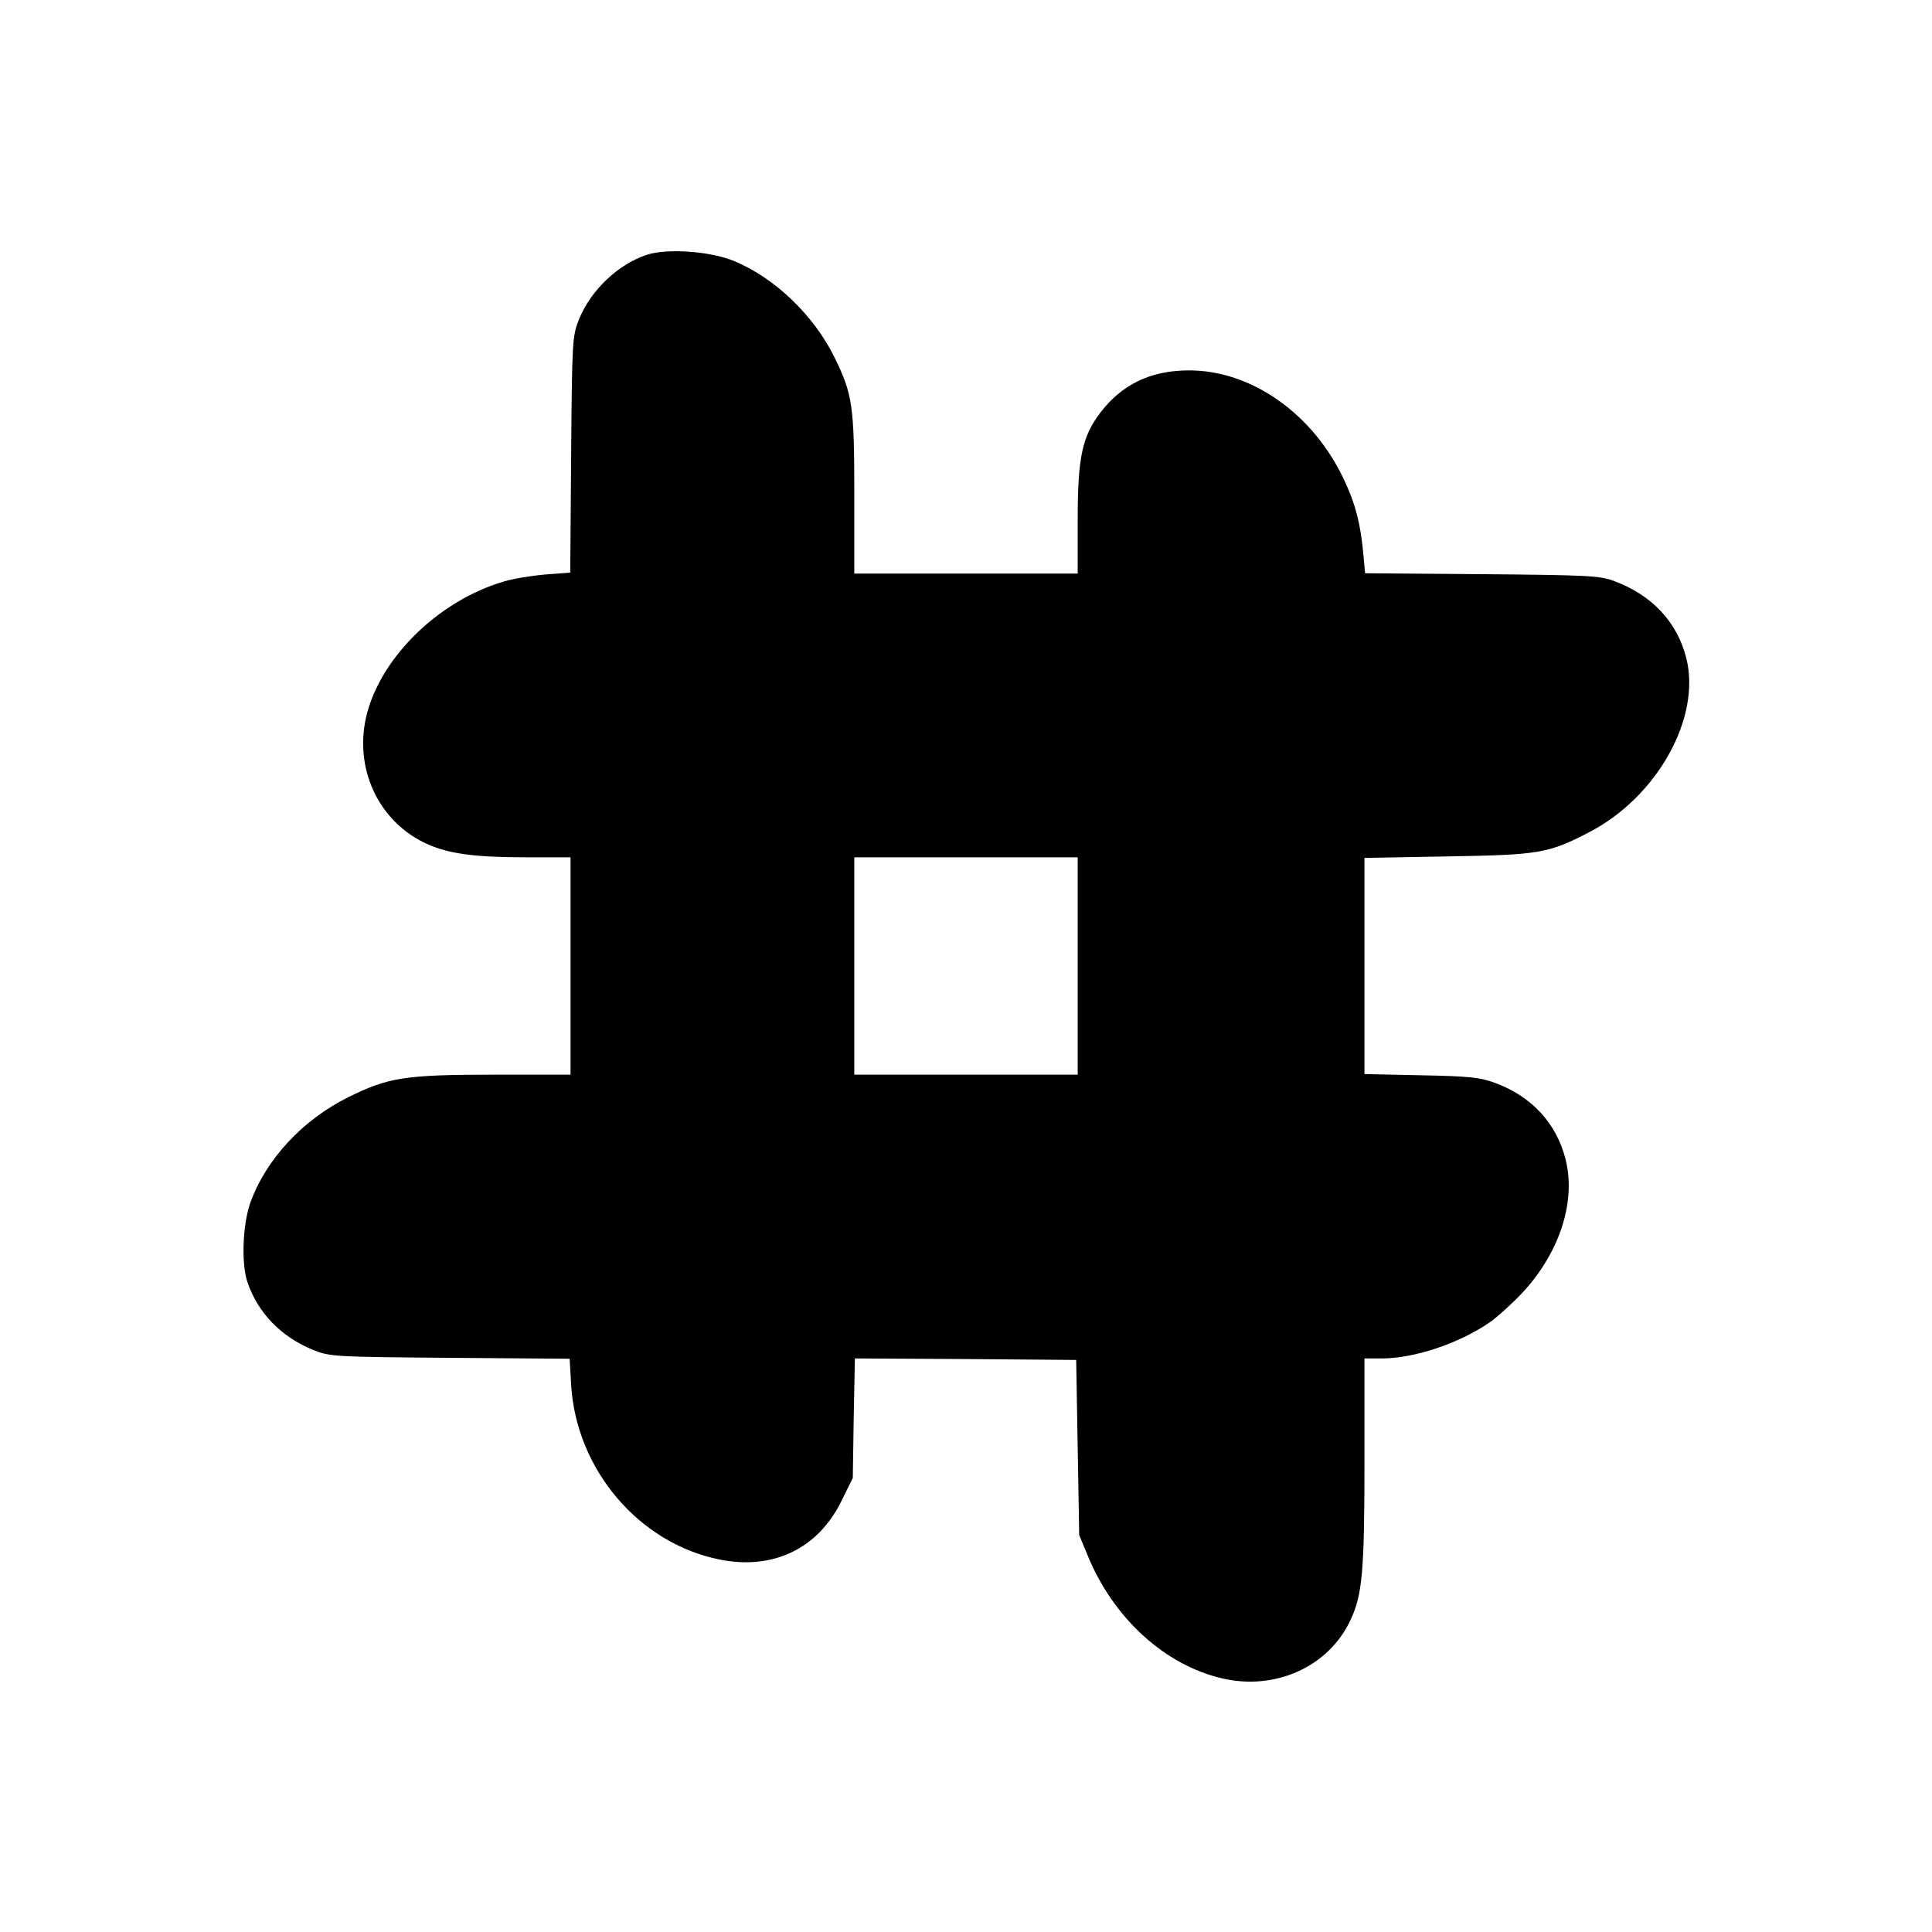
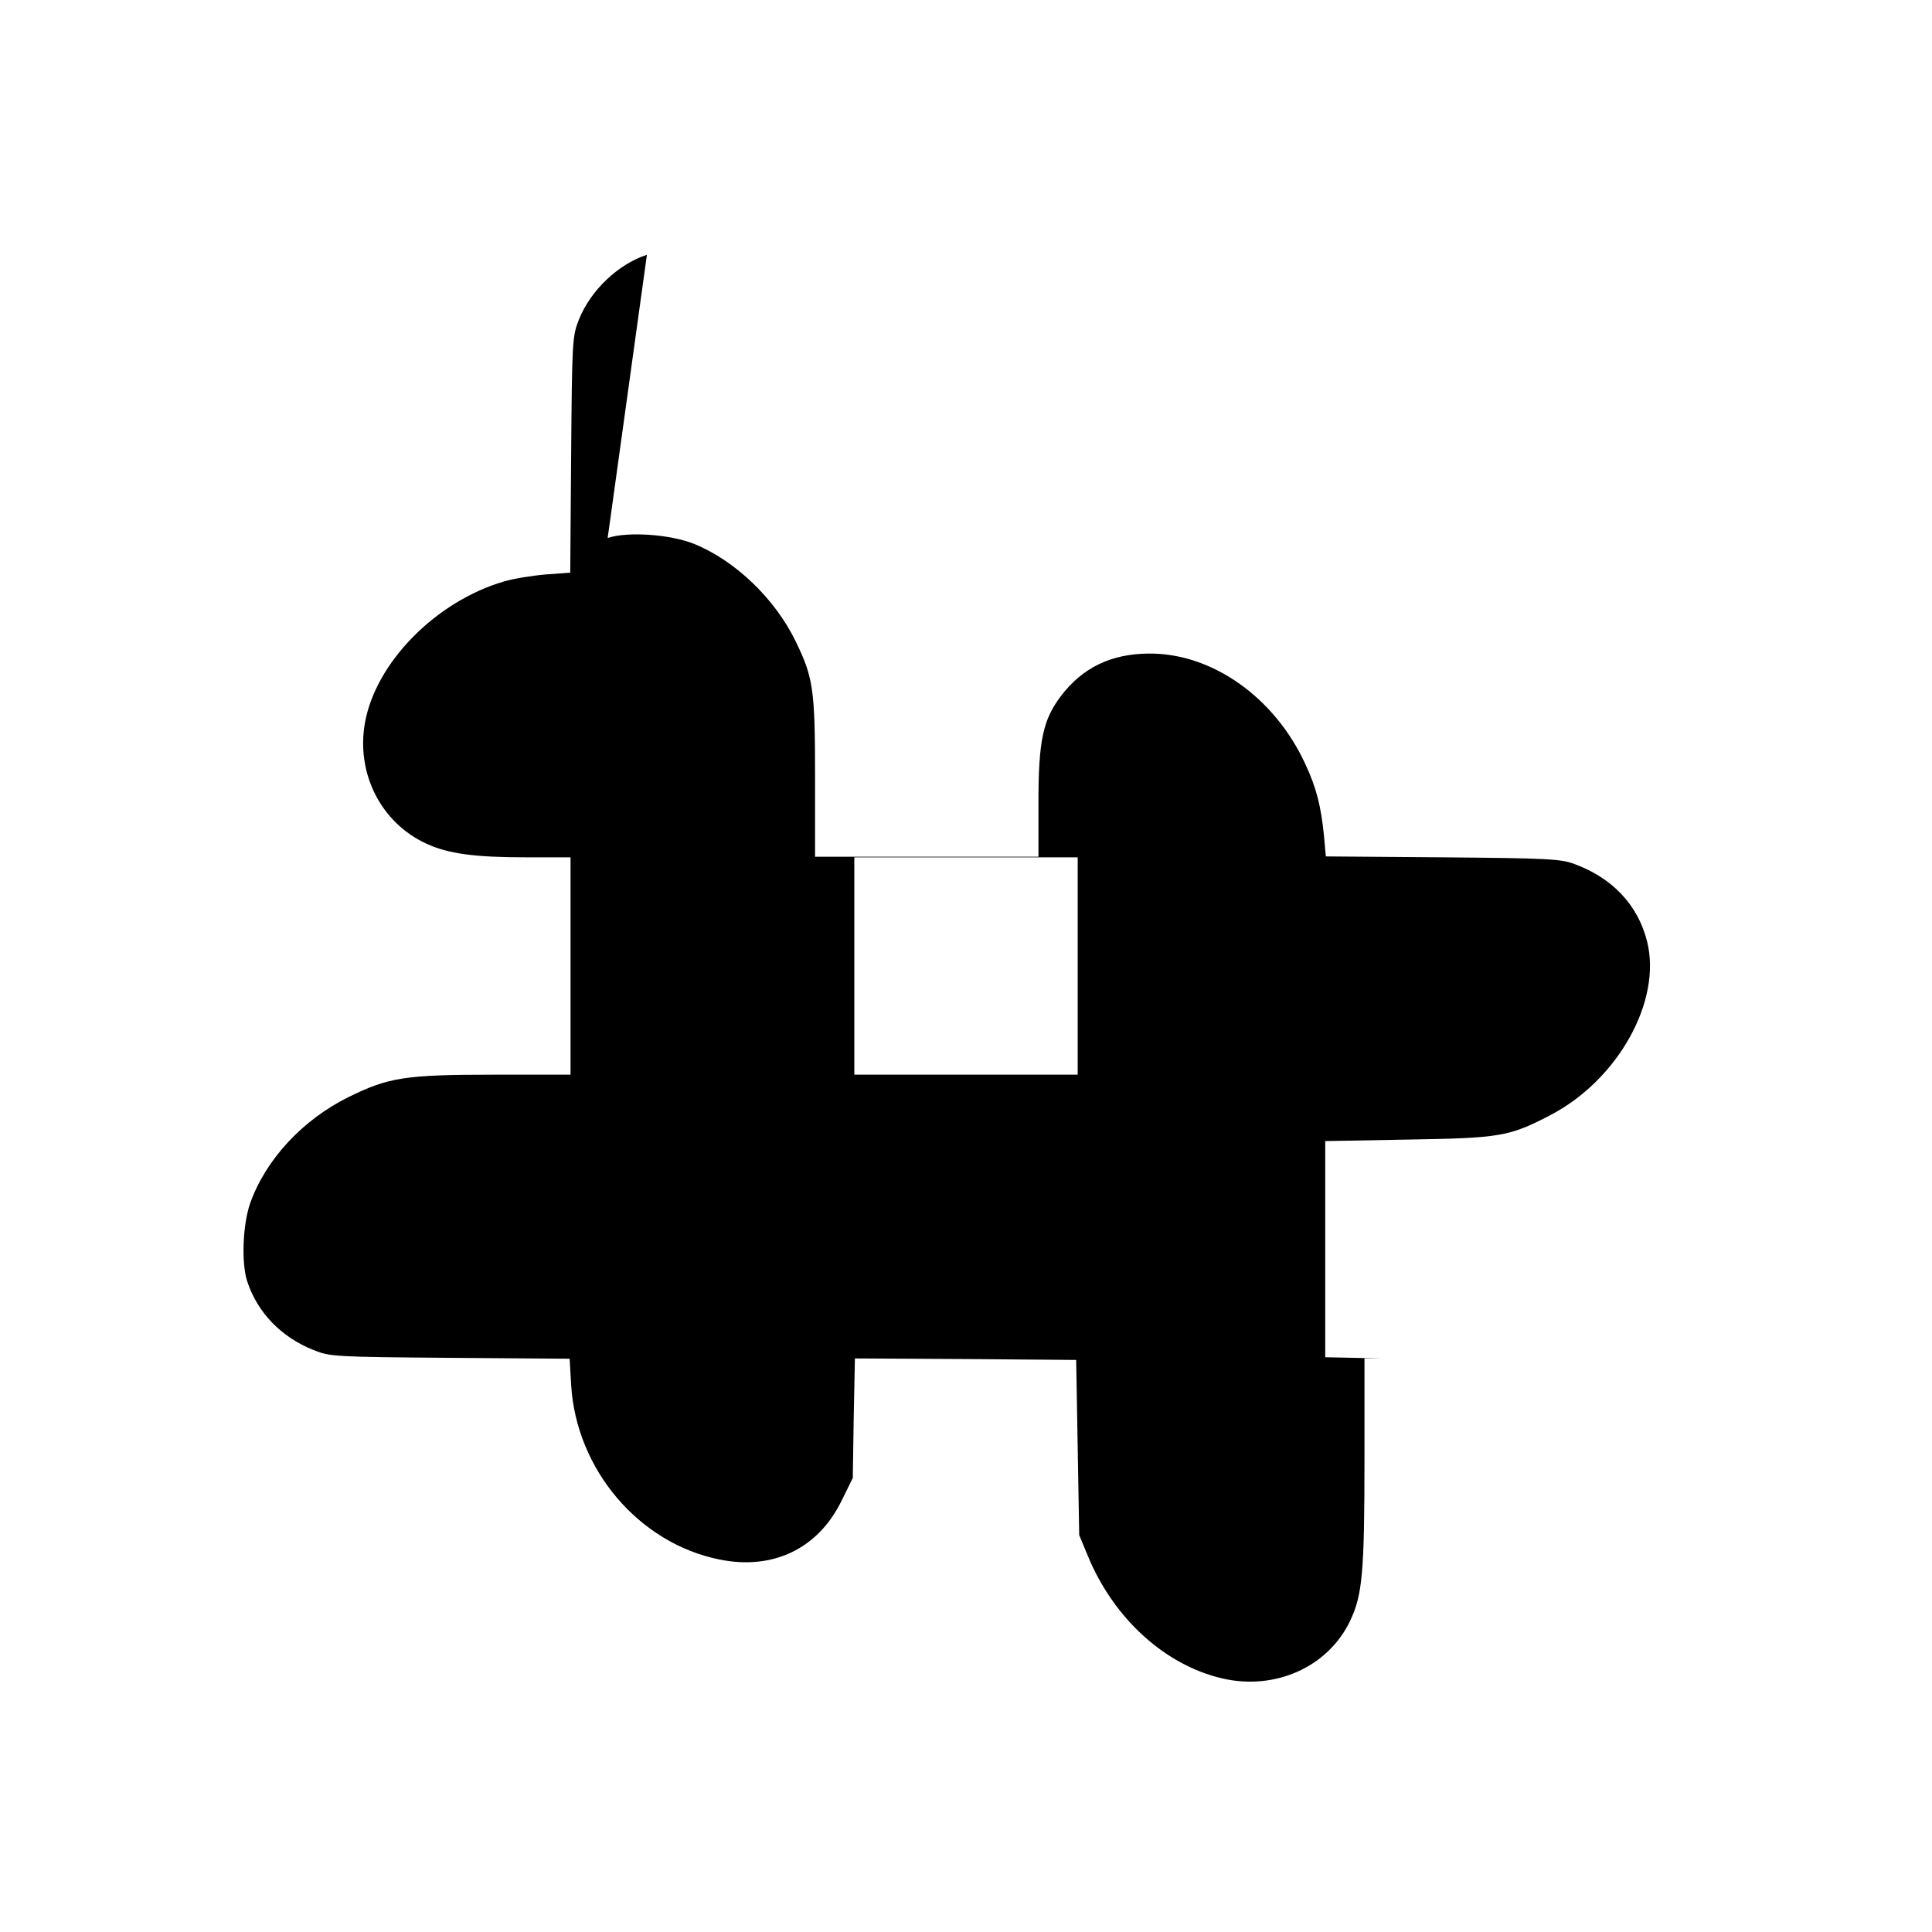
<svg xmlns="http://www.w3.org/2000/svg" version="1.0" width="640pt" height="640pt" viewBox="0 0 640 640" preserveAspectRatio="xMidYMid meet">
  <g transform="translate(0,640) scale(0.1,-0.1)" fill="#000000" stroke="none">
-     <path d="M2143 5556 c-95 -31 -186 -117 -225 -214 -22 -56 -23 -67 -26 -448 l-3 -391 -82 -6 c-46 -4 -107 -14 -137 -23 -226 -66 -425 -268 -461 -468 -30 -168 53 -332 204 -401 72 -33 158 -45 330 -45 l147 0 0 -360 0 -360 -252 0 c-297 0 -351 -9 -483 -74 -152 -75 -274 -206 -326 -351 -25 -71 -30 -199 -10 -260 34 -103 112 -184 219 -227 55 -22 68 -23 453 -26 l396 -3 5 -87 c17 -280 224 -524 491 -578 177 -36 326 35 404 193 l38 77 3 198 4 198 366 -2 367 -3 5 -290 5 -290 29 -70 c85 -206 255 -361 445 -405 176 -41 352 39 424 192 40 84 47 160 47 531 l0 337 58 0 c106 0 254 49 356 119 17 11 54 44 84 73 141 136 206 319 168 468 -30 119 -112 208 -234 253 -49 18 -85 22 -244 25 l-188 4 0 358 0 358 273 5 c307 5 336 10 471 80 226 117 372 380 322 577 -30 120 -115 210 -241 256 -45 17 -91 19 -436 22 l-387 3 -6 67 c-10 100 -25 159 -61 237 -102 223 -310 370 -520 368 -125 -1 -219 -47 -290 -140 -60 -79 -75 -148 -75 -354 l0 -179 -370 0 -370 0 0 263 c0 293 -6 331 -65 452 -69 141 -200 266 -335 321 -79 32 -220 42 -287 20z m1427 -2356 l0 -360 -370 0 -370 0 0 360 0 360 370 0 370 0 0 -360z" />
+     <path d="M2143 5556 c-95 -31 -186 -117 -225 -214 -22 -56 -23 -67 -26 -448 l-3 -391 -82 -6 c-46 -4 -107 -14 -137 -23 -226 -66 -425 -268 -461 -468 -30 -168 53 -332 204 -401 72 -33 158 -45 330 -45 l147 0 0 -360 0 -360 -252 0 c-297 0 -351 -9 -483 -74 -152 -75 -274 -206 -326 -351 -25 -71 -30 -199 -10 -260 34 -103 112 -184 219 -227 55 -22 68 -23 453 -26 l396 -3 5 -87 c17 -280 224 -524 491 -578 177 -36 326 35 404 193 l38 77 3 198 4 198 366 -2 367 -3 5 -290 5 -290 29 -70 c85 -206 255 -361 445 -405 176 -41 352 39 424 192 40 84 47 160 47 531 l0 337 58 0 l-188 4 0 358 0 358 273 5 c307 5 336 10 471 80 226 117 372 380 322 577 -30 120 -115 210 -241 256 -45 17 -91 19 -436 22 l-387 3 -6 67 c-10 100 -25 159 -61 237 -102 223 -310 370 -520 368 -125 -1 -219 -47 -290 -140 -60 -79 -75 -148 -75 -354 l0 -179 -370 0 -370 0 0 263 c0 293 -6 331 -65 452 -69 141 -200 266 -335 321 -79 32 -220 42 -287 20z m1427 -2356 l0 -360 -370 0 -370 0 0 360 0 360 370 0 370 0 0 -360z" />
  </g>
</svg>